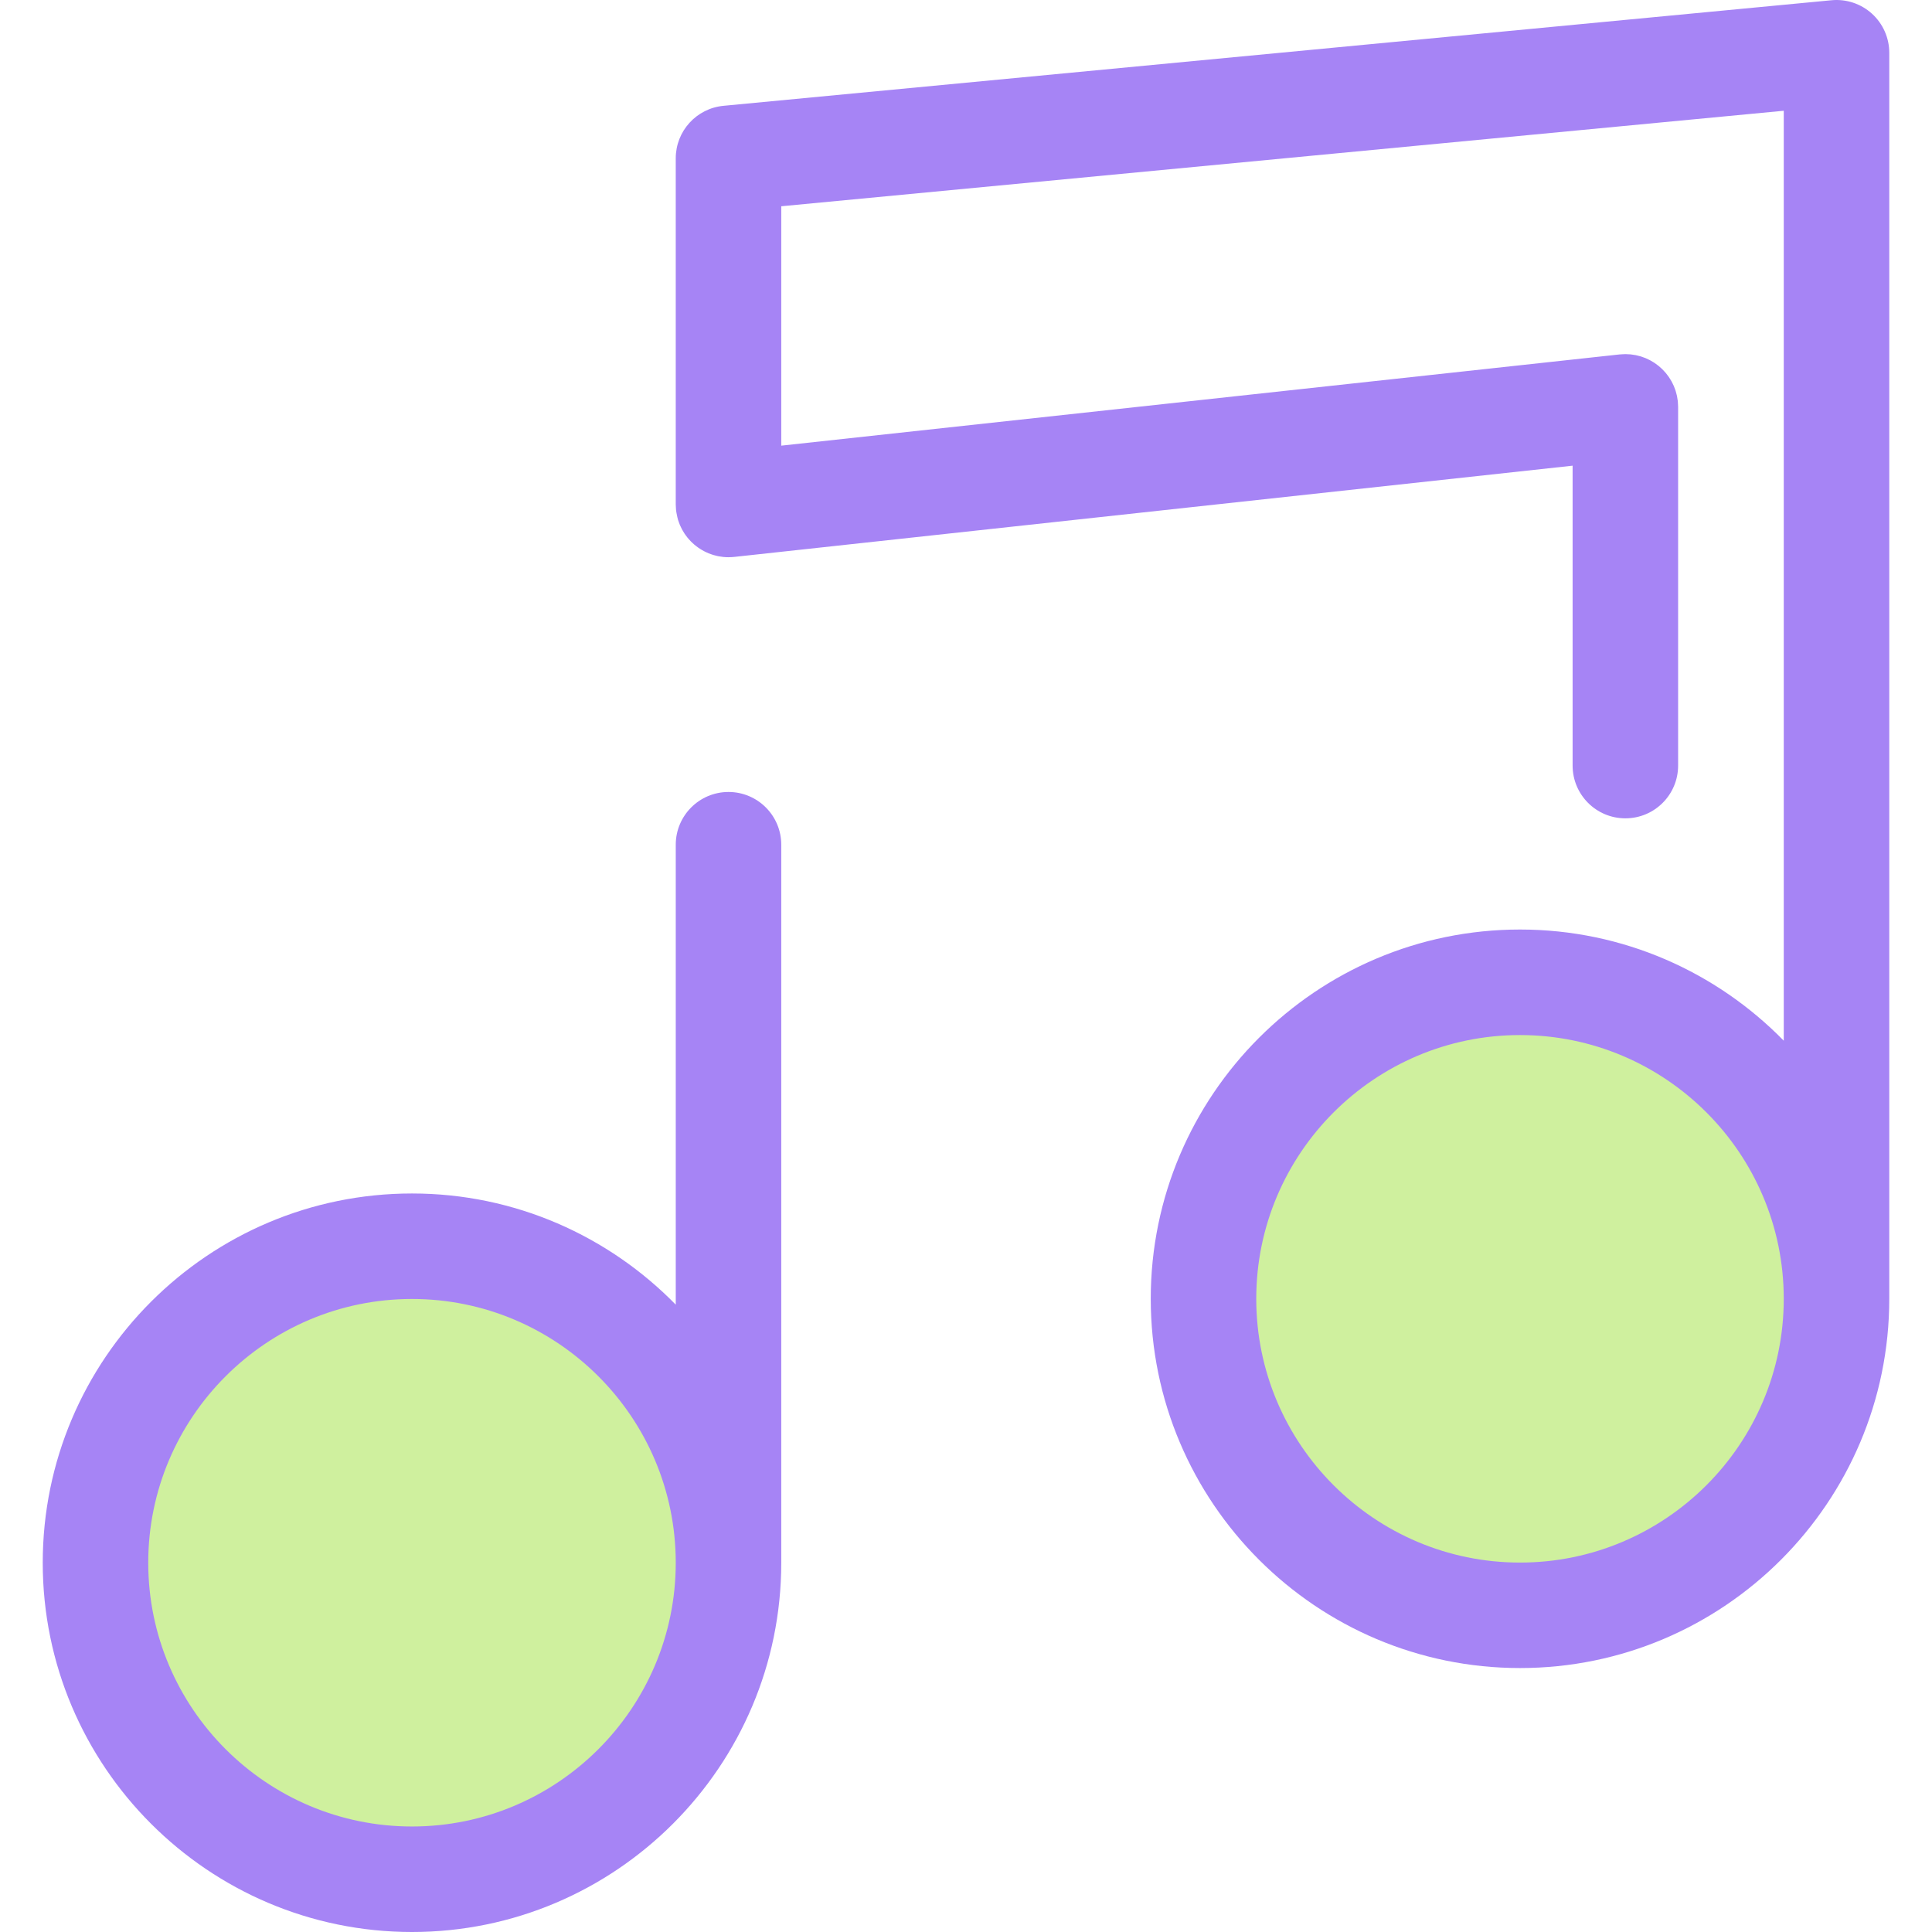
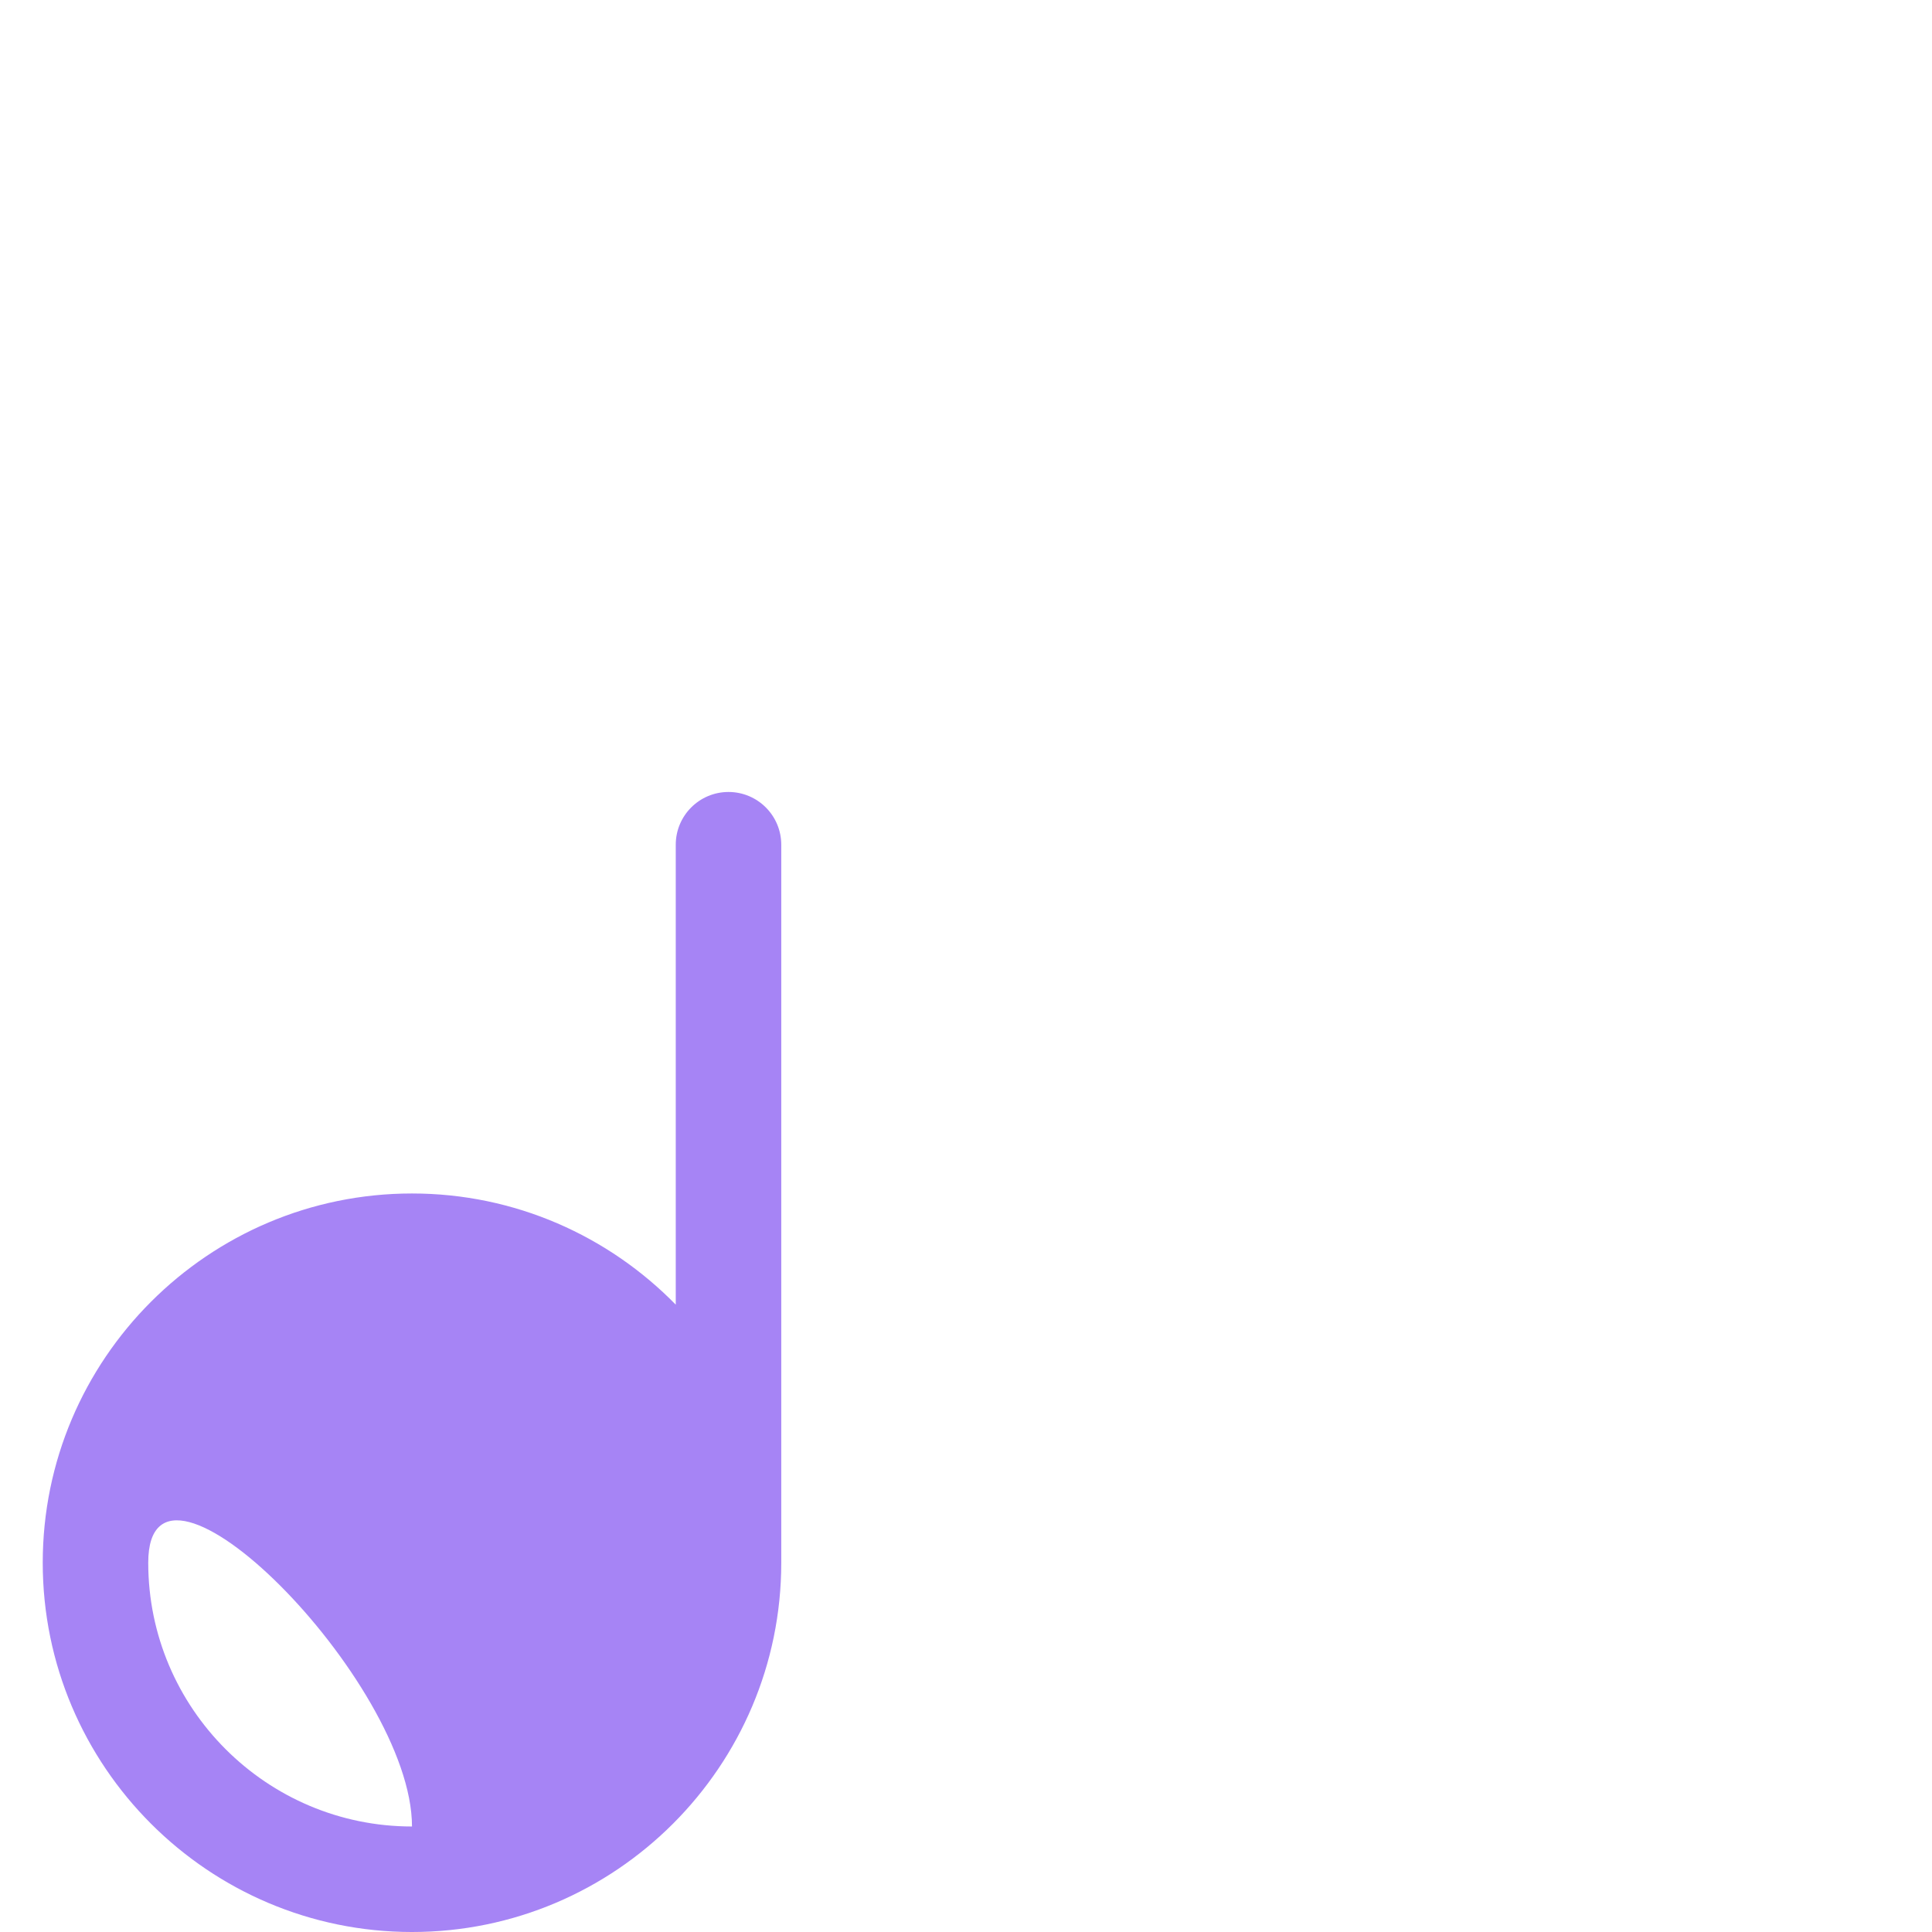
<svg xmlns="http://www.w3.org/2000/svg" height="64px" width="64px" id="Layer_1" viewBox="0 0 512.002 512.002" xml:space="preserve" fill="#000000">
  <g id="SVGRepo_bgCarrier" stroke-width="0" />
  <g id="SVGRepo_tracerCarrier" stroke-linecap="round" stroke-linejoin="round" />
  <g id="SVGRepo_iconCarrier">
    <g>
-       <circle style="fill:#CFF09E;" cx="109.182" cy="414.138" r="83.879" />
-       <circle style="fill:#CFF09E;" cx="402.814" cy="344.197" r="83.879" />
-     </g>
+       </g>
    <g>
-       <path style="fill:#a684f5;" d="M193.063,209.883c-7.721,0-13.98,6.259-13.98,13.98V345.75 c-17.777-18.164-42.538-29.465-69.899-29.465c-53.959,0-97.859,43.899-97.859,97.859s43.899,97.859,97.859,97.859 s97.859-43.899,97.859-97.859v-190.28C207.042,216.142,200.784,209.883,193.063,209.883z M109.184,484.041 c-38.542,0-69.899-31.357-69.899-69.899s31.357-69.899,69.899-69.899s69.899,31.357,69.899,69.899S147.726,484.041,109.184,484.041 z" />
-       <path style="fill:#a684f5;" d="M496.101,3.637c-2.913-2.649-6.811-3.948-10.731-3.573L191.736,28.041 c-7.174,0.684-12.655,6.71-12.655,13.917v91.735c0,0.01,0.001,0.02,0.001,0.029c0.001,0.243,0.024,0.489,0.038,0.735 c0.013,0.239,0.017,0.481,0.042,0.717c0.001,0.01,0,0.02,0.001,0.031c0.025,0.236,0.073,0.464,0.109,0.696 c0.062,0.383,0.136,0.76,0.228,1.132c0.064,0.261,0.122,0.526,0.2,0.78c0.05,0.164,0.116,0.322,0.172,0.482 c0.091,0.263,0.18,0.527,0.287,0.781c0.062,0.145,0.134,0.284,0.2,0.428c0.12,0.261,0.239,0.523,0.373,0.774 c0.073,0.137,0.157,0.267,0.233,0.4c0.143,0.247,0.287,0.493,0.443,0.73c0.088,0.133,0.185,0.26,0.277,0.39 c0.161,0.225,0.322,0.447,0.495,0.663c0.108,0.133,0.221,0.259,0.333,0.387c0.172,0.197,0.344,0.391,0.526,0.579 c0.129,0.133,0.261,0.259,0.396,0.386c0.178,0.169,0.358,0.336,0.544,0.495c0.15,0.127,0.302,0.25,0.456,0.372 c0.183,0.144,0.369,0.284,0.559,0.418c0.168,0.119,0.338,0.233,0.512,0.345c0.19,0.122,0.383,0.239,0.579,0.352 c0.182,0.105,0.363,0.207,0.551,0.305c0.203,0.106,0.411,0.203,0.619,0.298c0.186,0.085,0.372,0.171,0.563,0.249 c0.228,0.092,0.46,0.173,0.693,0.253c0.179,0.062,0.356,0.127,0.538,0.182c0.271,0.081,0.548,0.147,0.825,0.212 c0.152,0.035,0.301,0.077,0.454,0.108c0.355,0.07,0.716,0.122,1.078,0.165c0.084,0.01,0.166,0.027,0.252,0.035 c0.457,0.046,0.918,0.073,1.384,0.073c0.042,0,0.085-0.007,0.127-0.007c0.463-0.004,0.921-0.027,1.373-0.074 c0.01-0.001,0.02,0,0.029-0.001l222.192-24.179v79.476c0,7.721,6.259,13.98,13.98,13.98c7.721,0,13.98-6.259,13.98-13.98v-95.06 c0-0.01-0.001-0.02-0.001-0.029c-0.001-0.243-0.024-0.489-0.038-0.735c-0.013-0.239-0.017-0.481-0.042-0.717 c-0.001-0.01,0-0.02-0.001-0.031c-0.014-0.127-0.043-0.249-0.06-0.376c-0.046-0.337-0.091-0.674-0.161-1.004 c-0.028-0.136-0.07-0.266-0.103-0.4c-0.077-0.317-0.154-0.636-0.252-0.944c-0.052-0.164-0.117-0.319-0.175-0.48 c-0.096-0.27-0.19-0.54-0.302-0.802c-0.08-0.185-0.173-0.359-0.26-0.54c-0.109-0.228-0.214-0.459-0.336-0.678 c-0.102-0.186-0.219-0.362-0.33-0.544c-0.124-0.204-0.245-0.411-0.379-0.608c-0.117-0.172-0.247-0.333-0.372-0.498 c-0.147-0.194-0.288-0.393-0.445-0.579c-0.123-0.145-0.256-0.281-0.384-0.422c-0.175-0.193-0.348-0.389-0.534-0.572 c-0.12-0.119-0.249-0.225-0.373-0.34c-0.208-0.19-0.414-0.383-0.633-0.561c-0.117-0.095-0.242-0.18-0.362-0.271 c-0.238-0.18-0.474-0.361-0.723-0.527c-0.12-0.08-0.247-0.148-0.37-0.225c-0.259-0.159-0.516-0.32-0.784-0.463 c-0.138-0.074-0.284-0.136-0.426-0.206c-0.26-0.127-0.519-0.257-0.787-0.368c-0.183-0.075-0.373-0.137-0.559-0.204 c-0.235-0.085-0.466-0.176-0.706-0.25c-0.254-0.078-0.516-0.136-0.776-0.2c-0.18-0.043-0.357-0.096-0.54-0.133 c-0.333-0.067-0.672-0.112-1.012-0.154c-0.119-0.015-0.235-0.039-0.355-0.052c-0.366-0.036-0.74-0.049-1.111-0.056 c-0.096-0.001-0.19-0.014-0.288-0.014c-0.008,0-0.015,0.001-0.024,0.001c-0.26,0.001-0.524,0.024-0.787,0.039 c-0.224,0.013-0.45,0.015-0.671,0.039c-0.01,0.001-0.021,0-0.031,0.001l-222.186,24.177v-63.44l265.675-25.313v246.45 c-17.777-18.164-42.538-29.465-69.899-29.465c-53.959,0-97.859,43.899-97.859,97.859s43.899,97.859,97.859,97.859 s97.859-43.899,97.859-97.859V13.98C500.677,10.042,499.014,6.287,496.101,3.637z M402.818,414.099 c-38.542,0-69.899-31.357-69.899-69.899s31.357-69.899,69.899-69.899s69.899,31.357,69.899,69.899S441.36,414.099,402.818,414.099z " />
+       <path style="fill:#a684f5;" d="M193.063,209.883c-7.721,0-13.98,6.259-13.98,13.98V345.75 c-17.777-18.164-42.538-29.465-69.899-29.465c-53.959,0-97.859,43.899-97.859,97.859s43.899,97.859,97.859,97.859 s97.859-43.899,97.859-97.859v-190.28C207.042,216.142,200.784,209.883,193.063,209.883z M109.184,484.041 c-38.542,0-69.899-31.357-69.899-69.899s69.899,31.357,69.899,69.899S147.726,484.041,109.184,484.041 z" />
    </g>
  </g>
</svg>